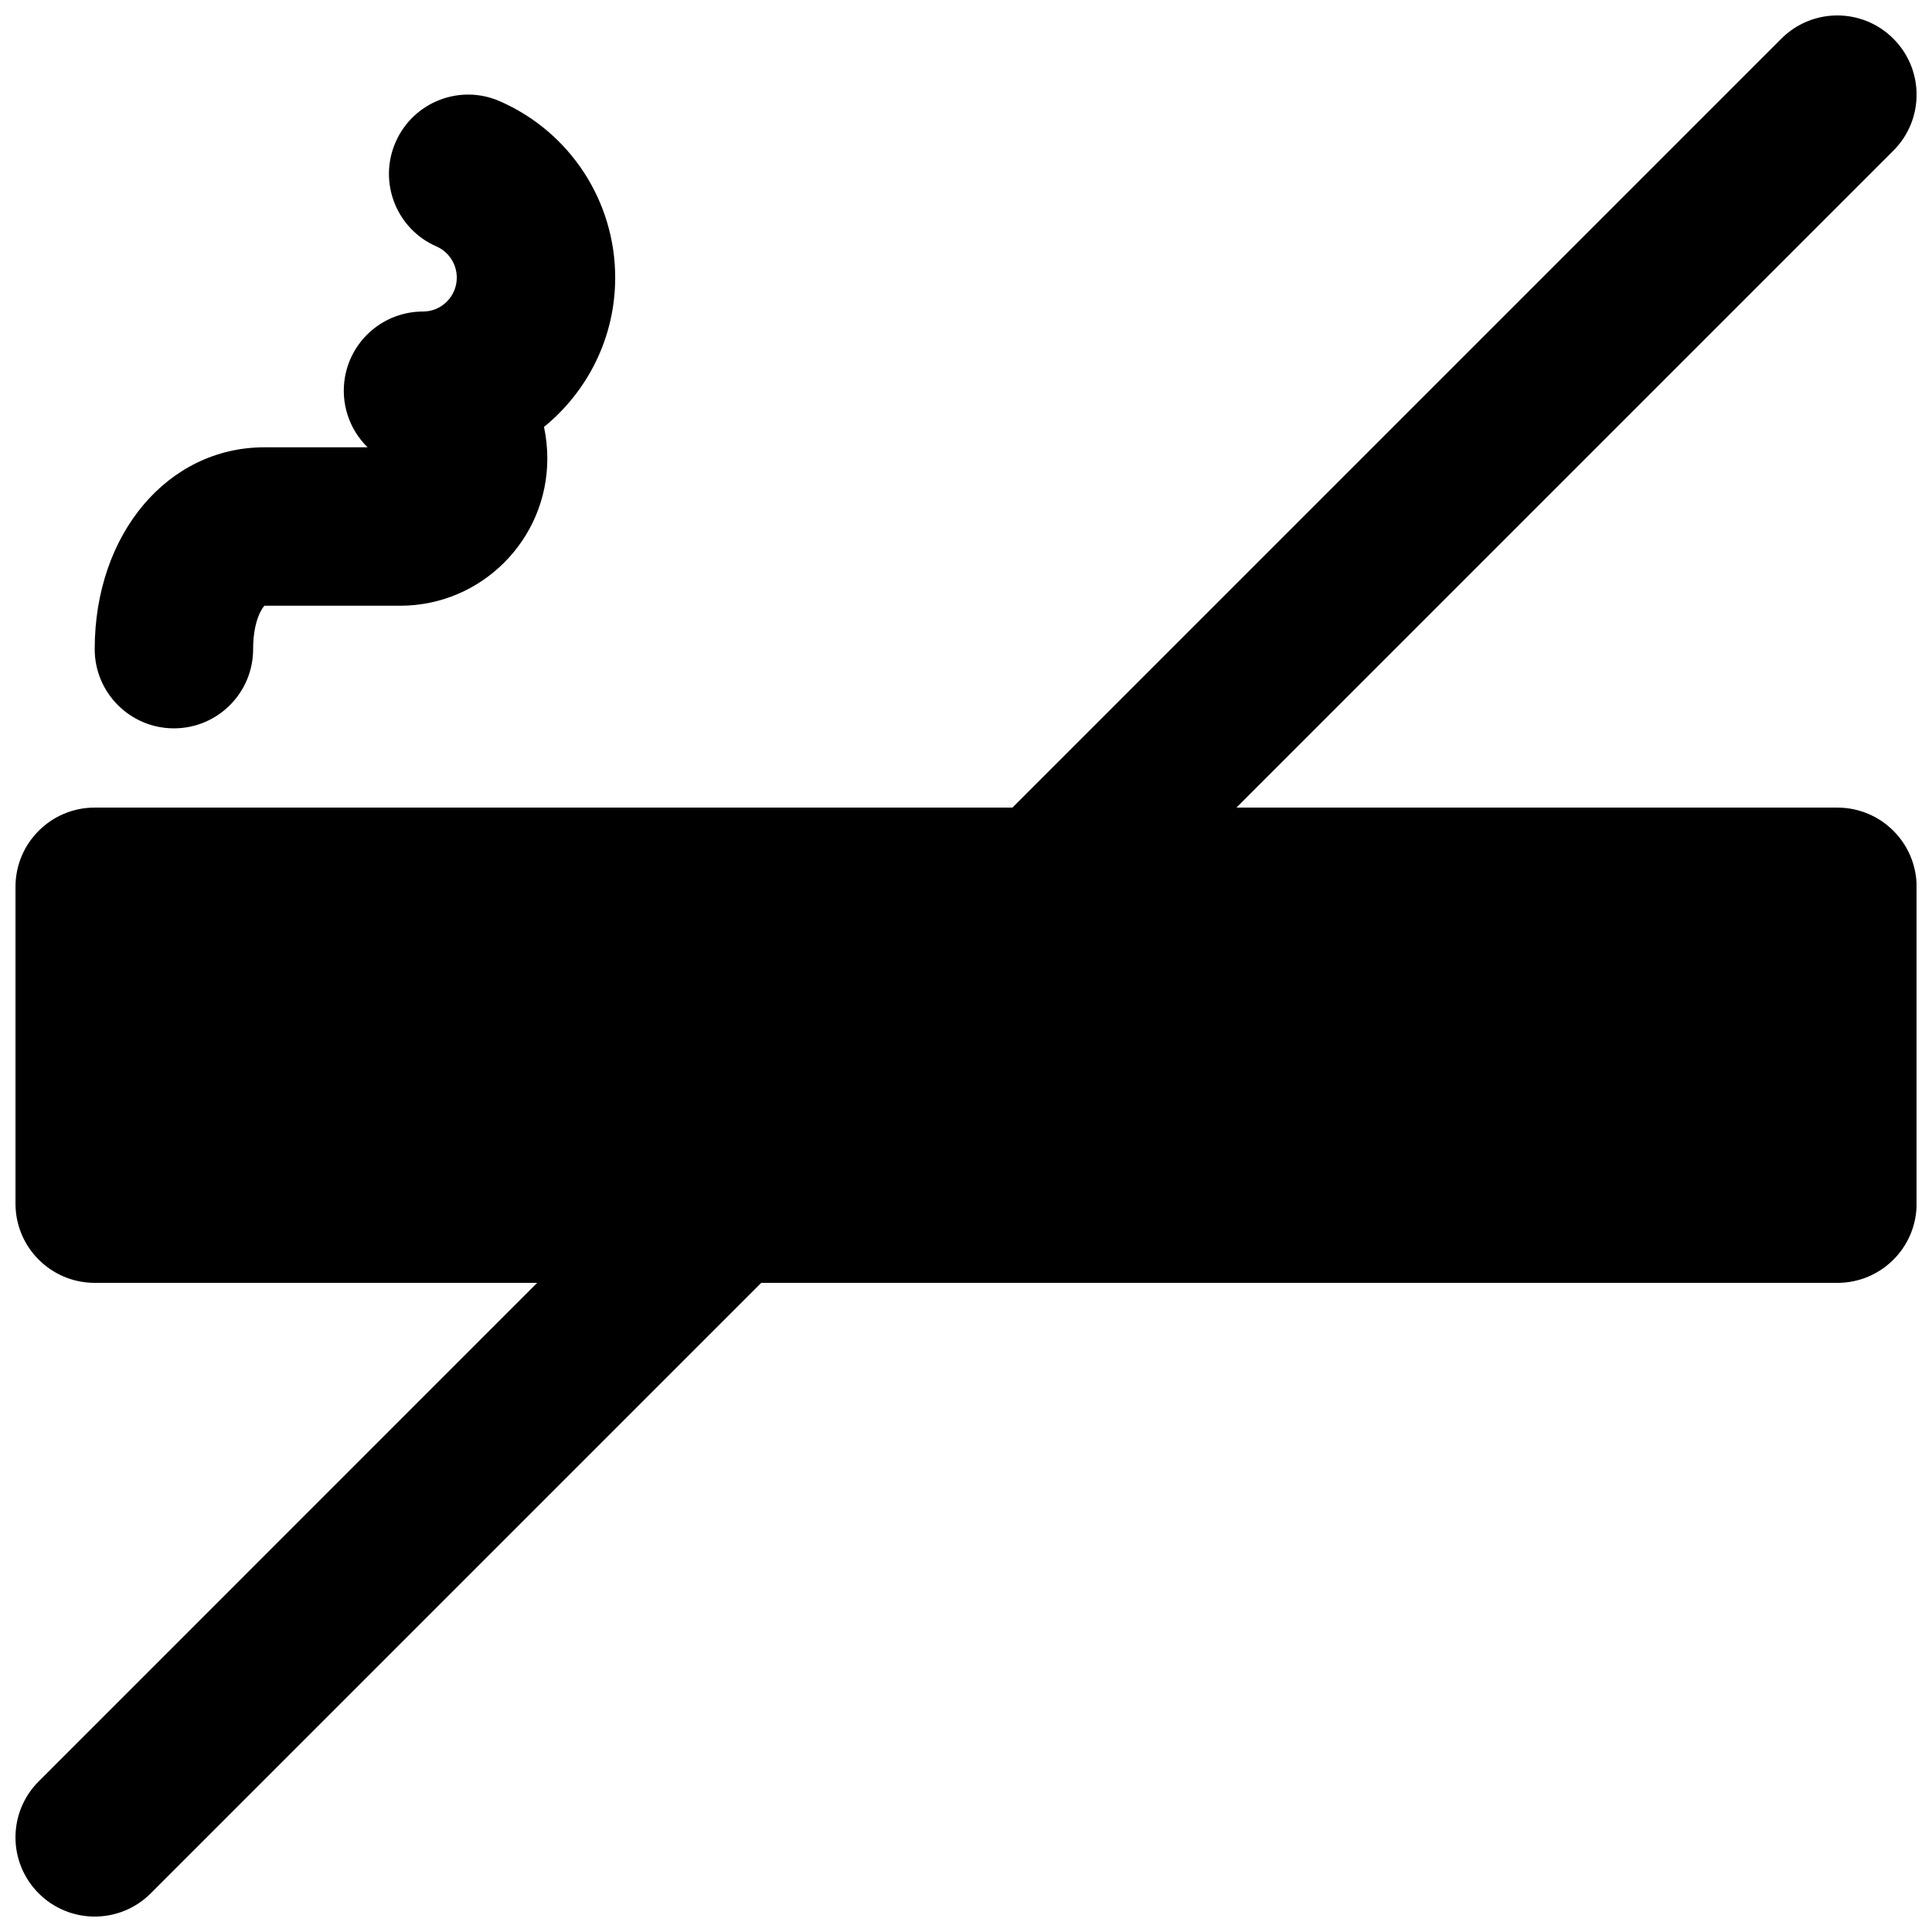
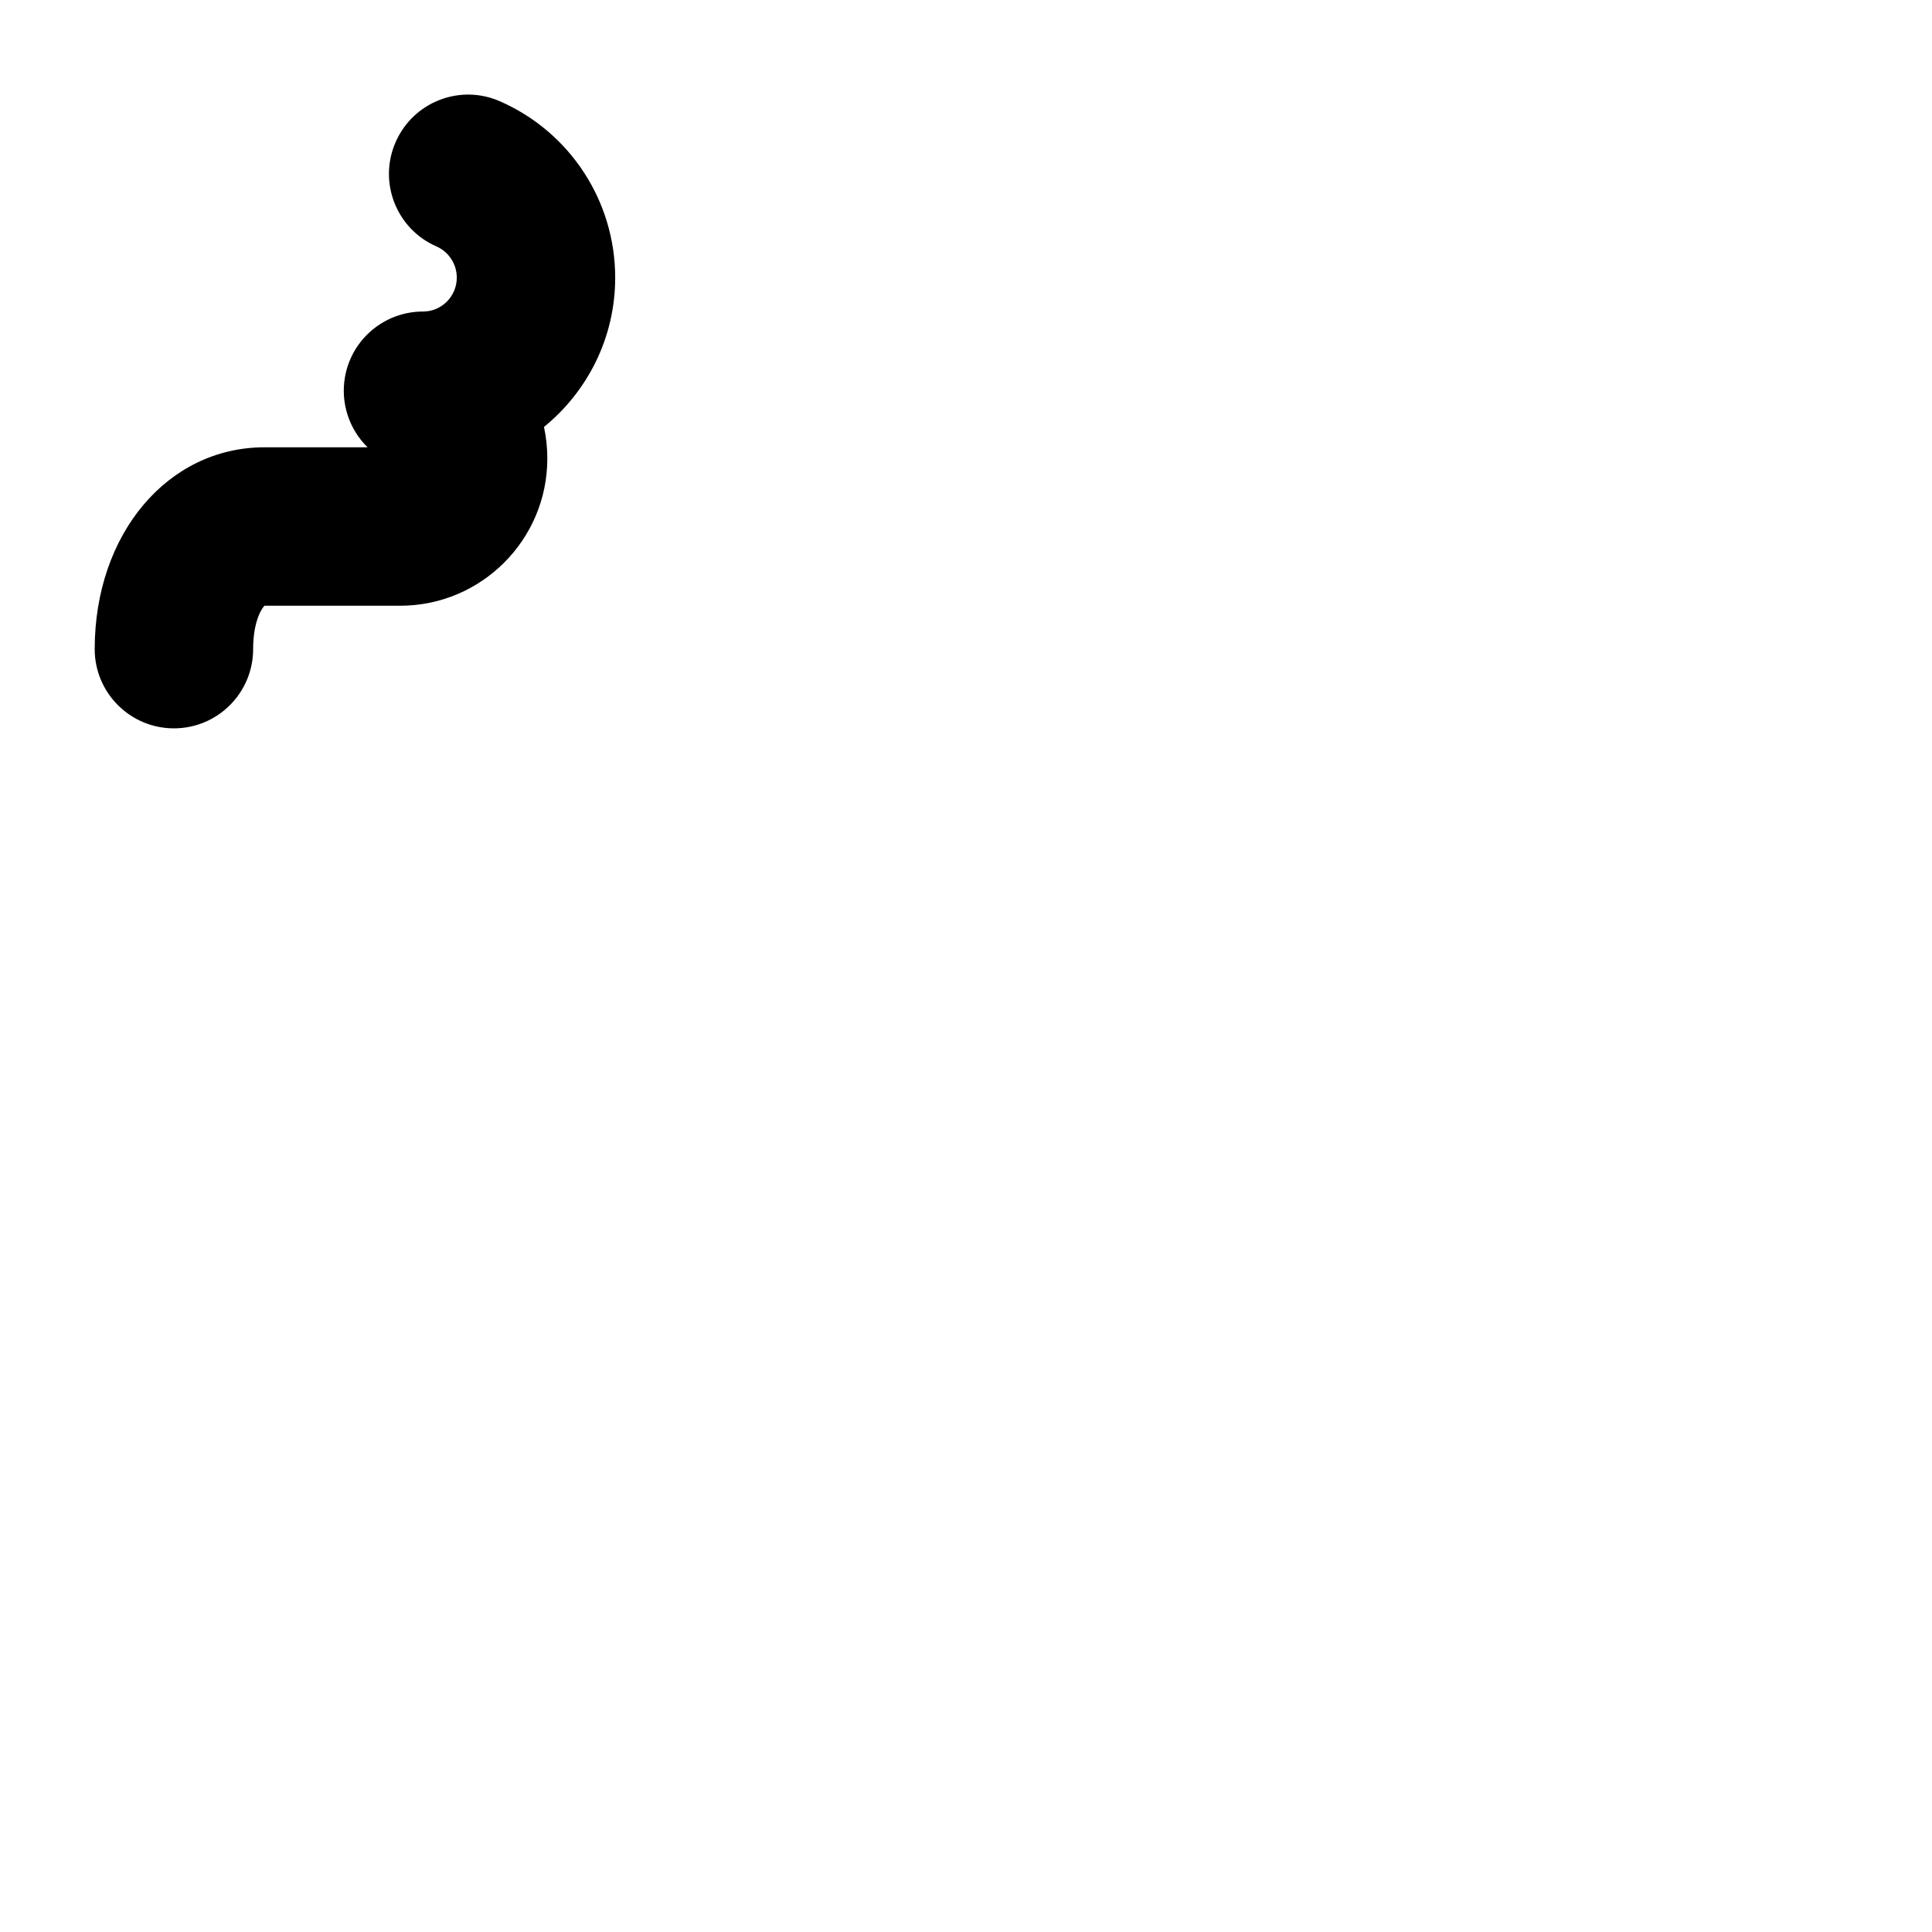
<svg xmlns="http://www.w3.org/2000/svg" width="800px" height="800px" version="1.1" viewBox="144 144 512 512">
  <defs>
    <clipPath id="a">
-       <path d="m148.09 148.09h503.81v503.81h-503.81z" />
-     </clipPath>
+       </clipPath>
  </defs>
  <g clip-path="url(#a)">
    <path d="m630.92 358.02h-159.25l174.09-174.09c8.207-8.207 8.207-21.473 0-29.68-8.207-8.211-21.477-8.211-29.684 0l-203.77 203.77h-243.21c-11.586 0-20.992 9.402-20.992 20.992v83.969c0 11.586 9.406 20.988 20.992 20.988h117.26l-132.1 132.11c-8.207 8.207-8.207 21.473 0 29.684 4.094 4.094 9.465 6.148 14.84 6.148s10.75-2.055 14.844-6.148l161.79-161.79h285.2c11.59 0 20.992-9.402 20.992-20.988v-83.969c0-11.59-9.402-20.992-20.992-20.992" fill-rule="evenodd" />
  </g>
  <path d="m190.09 337.02c11.59 0 20.992-9.406 20.992-20.992 0-7.977 2.668-11.211 3.004-11.504h35.98c21.492 0 38.98-17.488 38.98-38.984 0-2.856-0.293-5.668-0.883-8.395 11.504-9.363 18.871-23.617 18.871-39.57 0-20.277-11.984-38.605-30.543-46.73-10.621-4.68-23.008 0.191-27.645 10.812-4.66 10.621 0.188 23.008 10.809 27.645 3.277 1.43 5.398 4.684 5.398 8.273 0 4.953-4.012 8.984-8.945 8.984-10.223 0-18.953 7.348-20.699 17.422-1.195 6.969 1.199 13.855 6.004 18.559h-27.328c-25.652 0-44.988 22.984-44.988 53.488 0 11.586 9.406 20.992 20.992 20.992" fill-rule="evenodd" />
</svg>